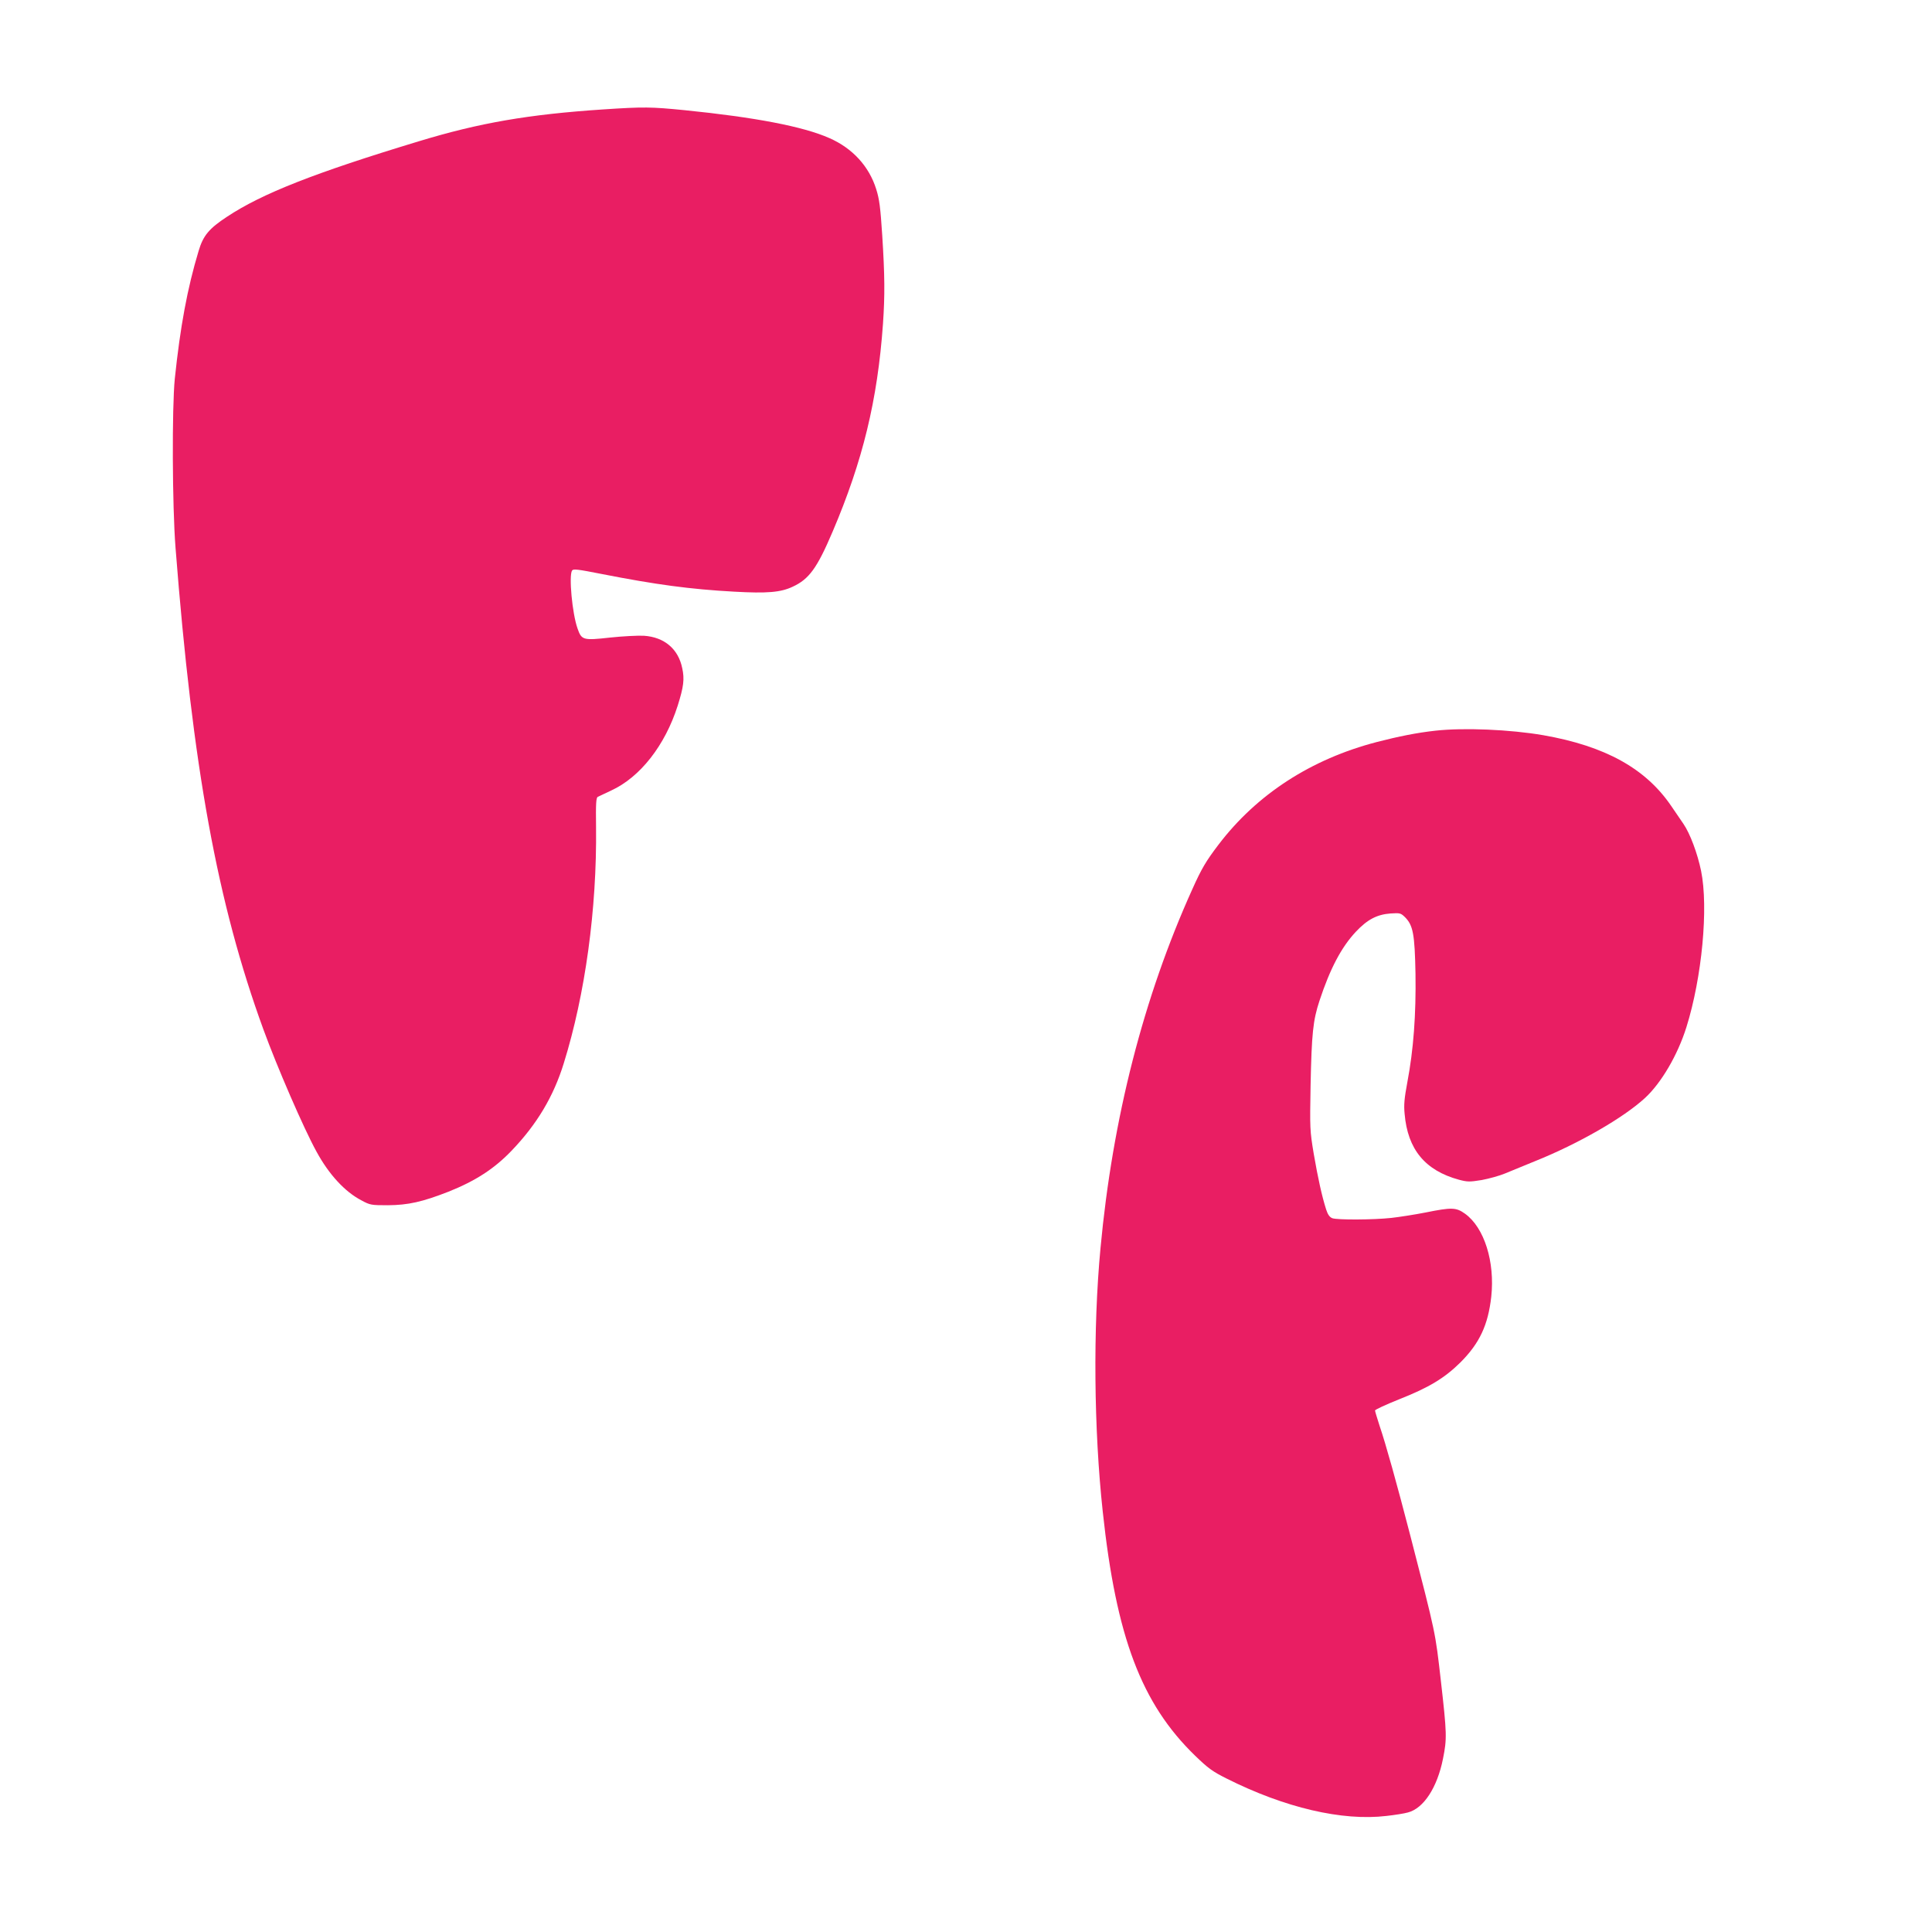
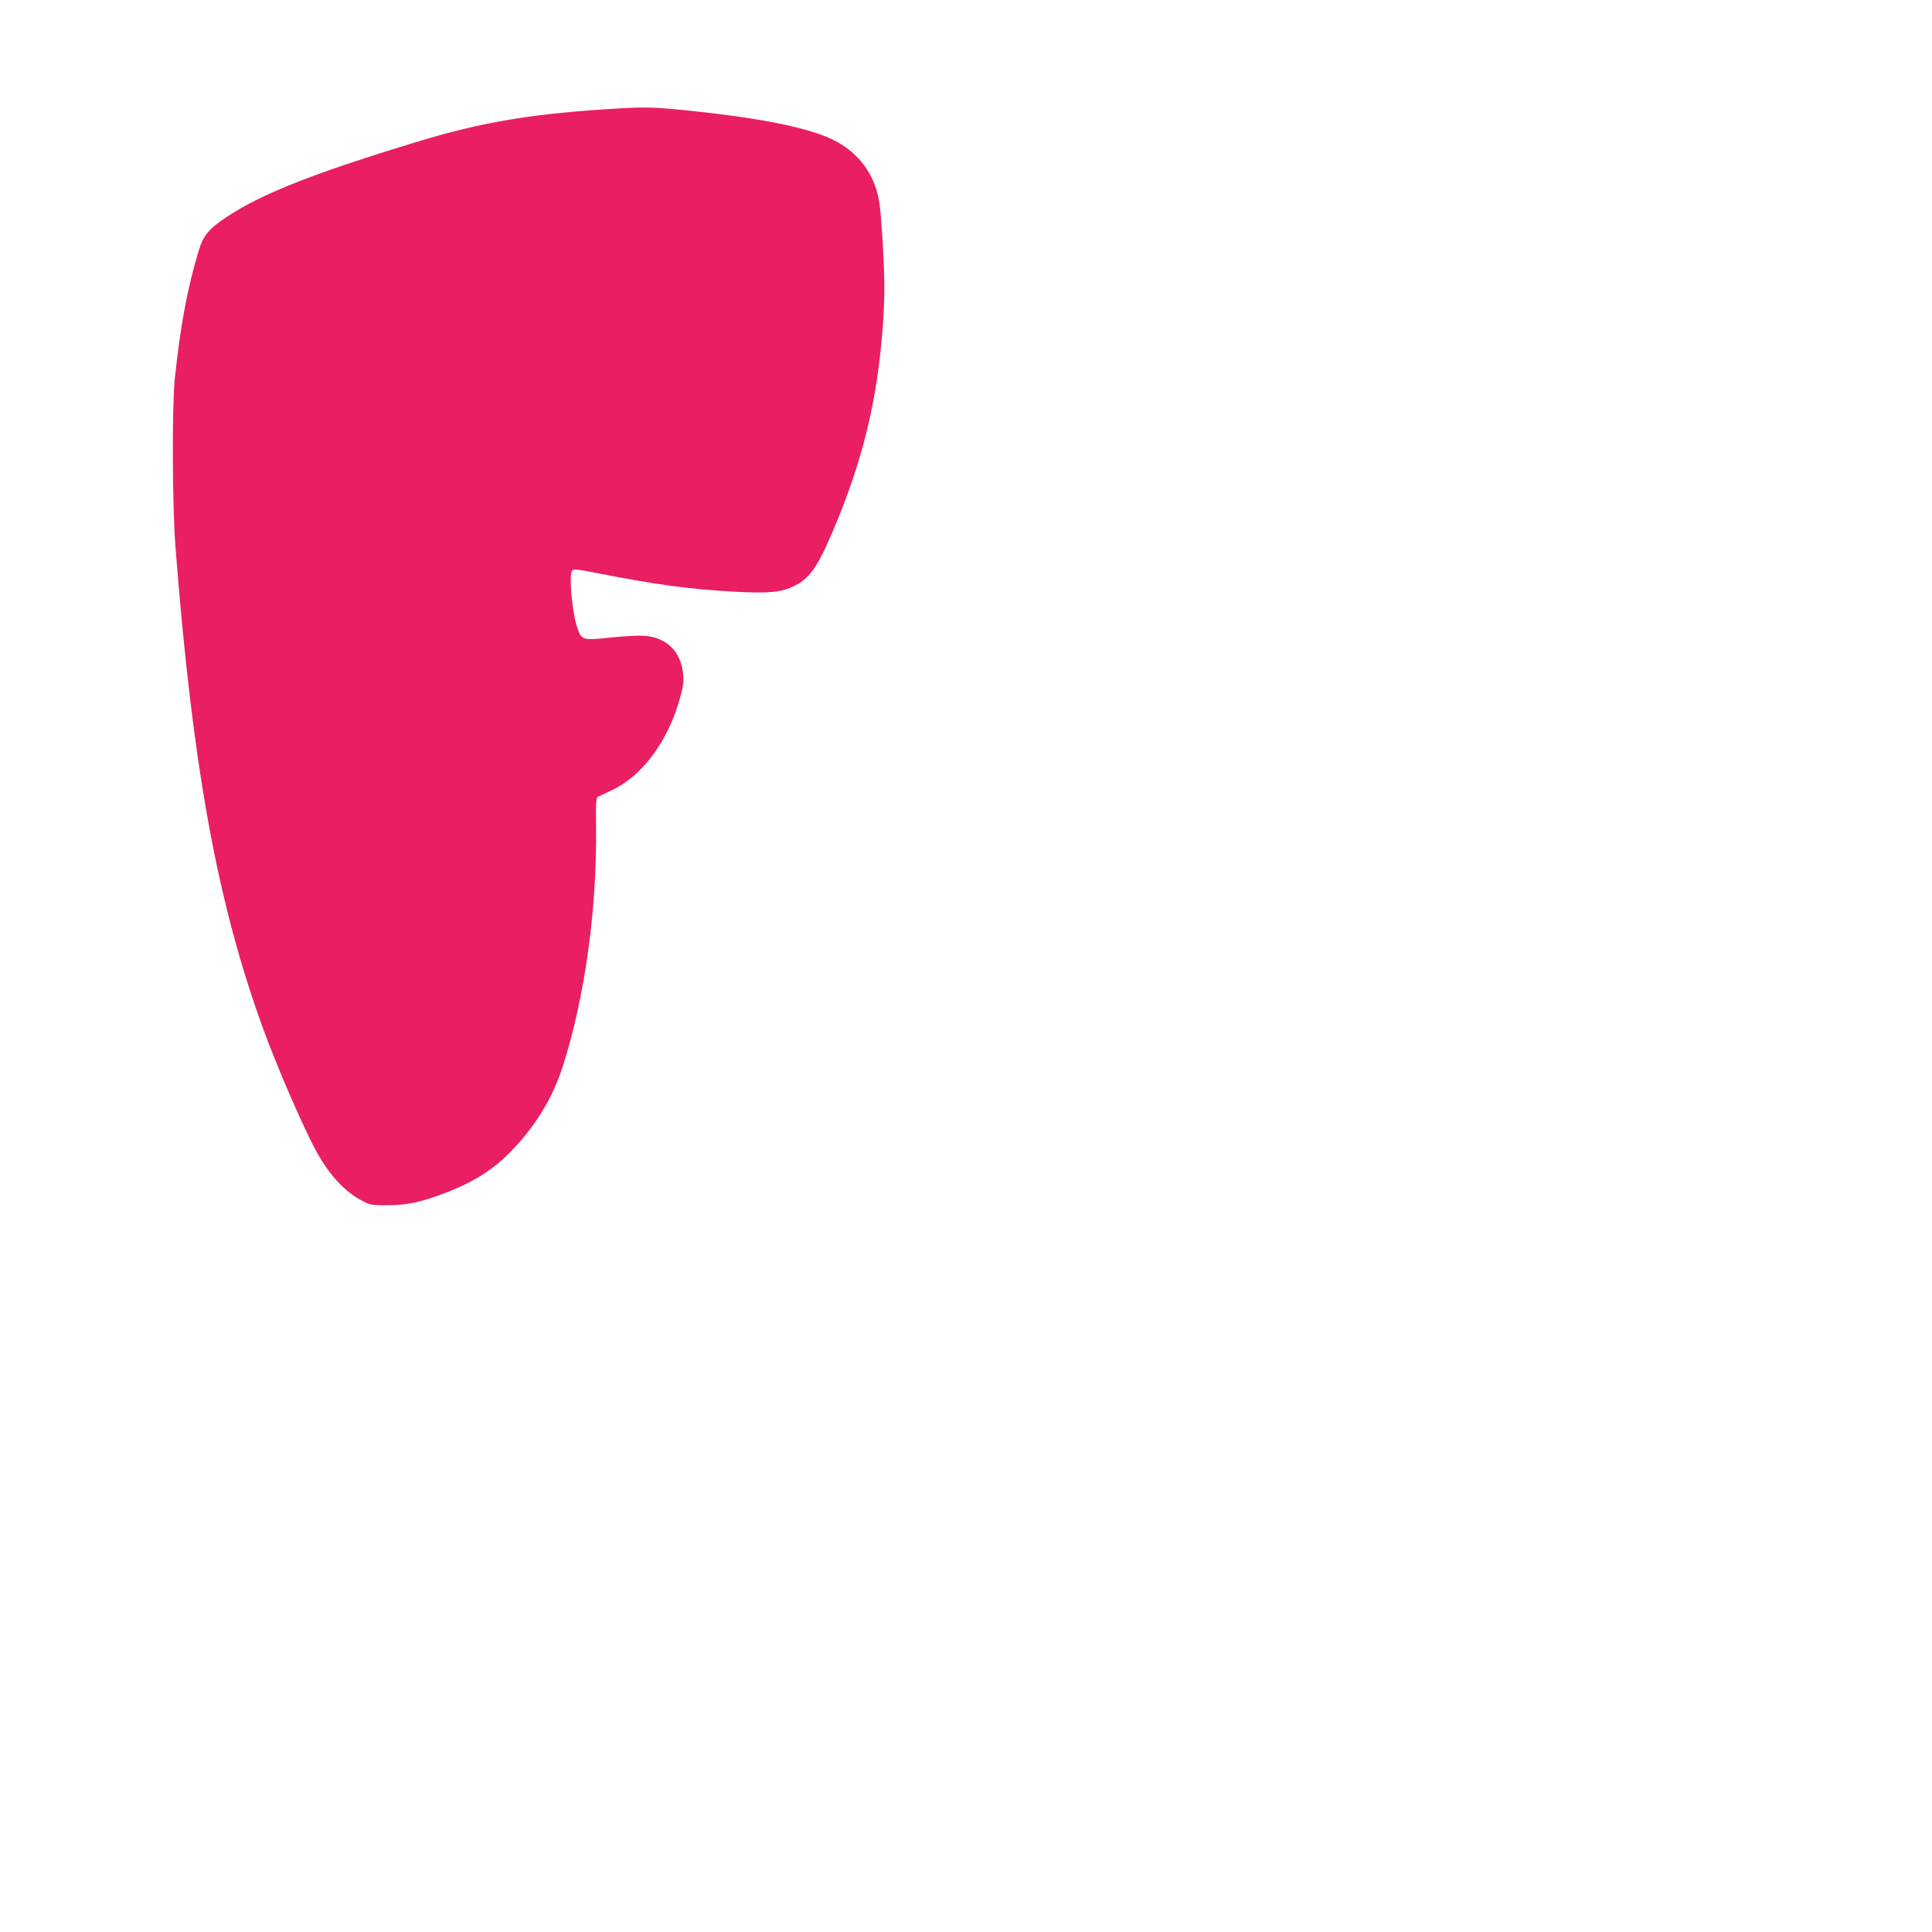
<svg xmlns="http://www.w3.org/2000/svg" version="1.0" width="1280pt" height="1280pt" viewBox="0 0 1280 1280" preserveAspectRatio="xMidYMid meet">
  <g transform="translate(0,1280) scale(0.1,-0.1)" fill="#e91e63" stroke="none">
    <path d="M3995 12075 c-495 -33 -819 -89 -1220 -211 -687 -208 -1039 -346 -1271 -500 -119 -78 -158 -125 -188 -226 -75 -248 -122 -504 -158 -848 -19 -190 -17 -841 5 -1120 113 -1454 277 -2354 582 -3190 92 -252 267 -656 352 -810 82 -151 188 -266 298 -323 57 -31 65 -32 175 -32 134 1 228 22 402 90 178 71 303 152 417 271 168 175 278 359 346 579 142 456 220 1023 214 1564 -2 159 0 196 12 202 8 4 48 23 89 42 191 88 356 298 440 562 39 124 46 175 30 248 -26 128 -119 206 -254 215 -39 2 -140 -3 -224 -12 -180 -20 -189 -17 -216 61 -35 99 -58 349 -36 383 8 12 35 9 197 -23 357 -70 585 -101 878 -117 217 -12 307 -5 387 33 108 50 161 122 264 364 200 469 298 872 334 1378 13 190 12 319 -5 586 -12 186 -19 240 -40 306 -47 151 -157 271 -310 338 -173 77 -493 138 -959 185 -223 22 -270 23 -541 5z" />
-     <path d="M9510 7959 c-120 -13 -245 -38 -388 -75 -435 -113 -795 -346 -1049 -680 -83 -109 -113 -160 -173 -294 -324 -717 -529 -1519 -609 -2380 -50 -530 -44 -1200 15 -1745 89 -831 256 -1272 612 -1617 86 -83 114 -104 208 -151 386 -194 767 -283 1060 -248 54 6 118 16 142 23 104 27 194 165 232 355 27 134 26 167 -14 518 -37 324 -32 302 -202 960 -91 351 -163 609 -204 729 -16 50 -30 95 -30 101 0 6 72 39 159 74 198 78 302 141 407 245 127 127 183 248 204 435 25 231 -46 458 -174 550 -59 42 -87 43 -261 8 -71 -14 -174 -30 -227 -36 -120 -13 -358 -14 -391 -2 -18 7 -30 24 -41 58 -28 88 -54 206 -82 368 -26 156 -26 167 -21 455 7 343 16 430 59 560 70 212 144 353 240 456 77 82 140 115 230 122 64 4 68 3 97 -25 53 -54 64 -111 69 -374 4 -271 -13 -503 -54 -719 -20 -107 -24 -151 -18 -210 20 -235 136 -375 360 -436 57 -15 70 -15 151 -2 48 9 117 28 153 43 36 15 126 52 200 82 289 116 587 288 729 419 108 100 216 284 274 469 103 329 147 791 97 1036 -24 115 -72 245 -117 311 -16 24 -53 78 -82 120 -169 247 -436 395 -846 467 -220 38 -527 51 -715 30z" />
  </g>
</svg>